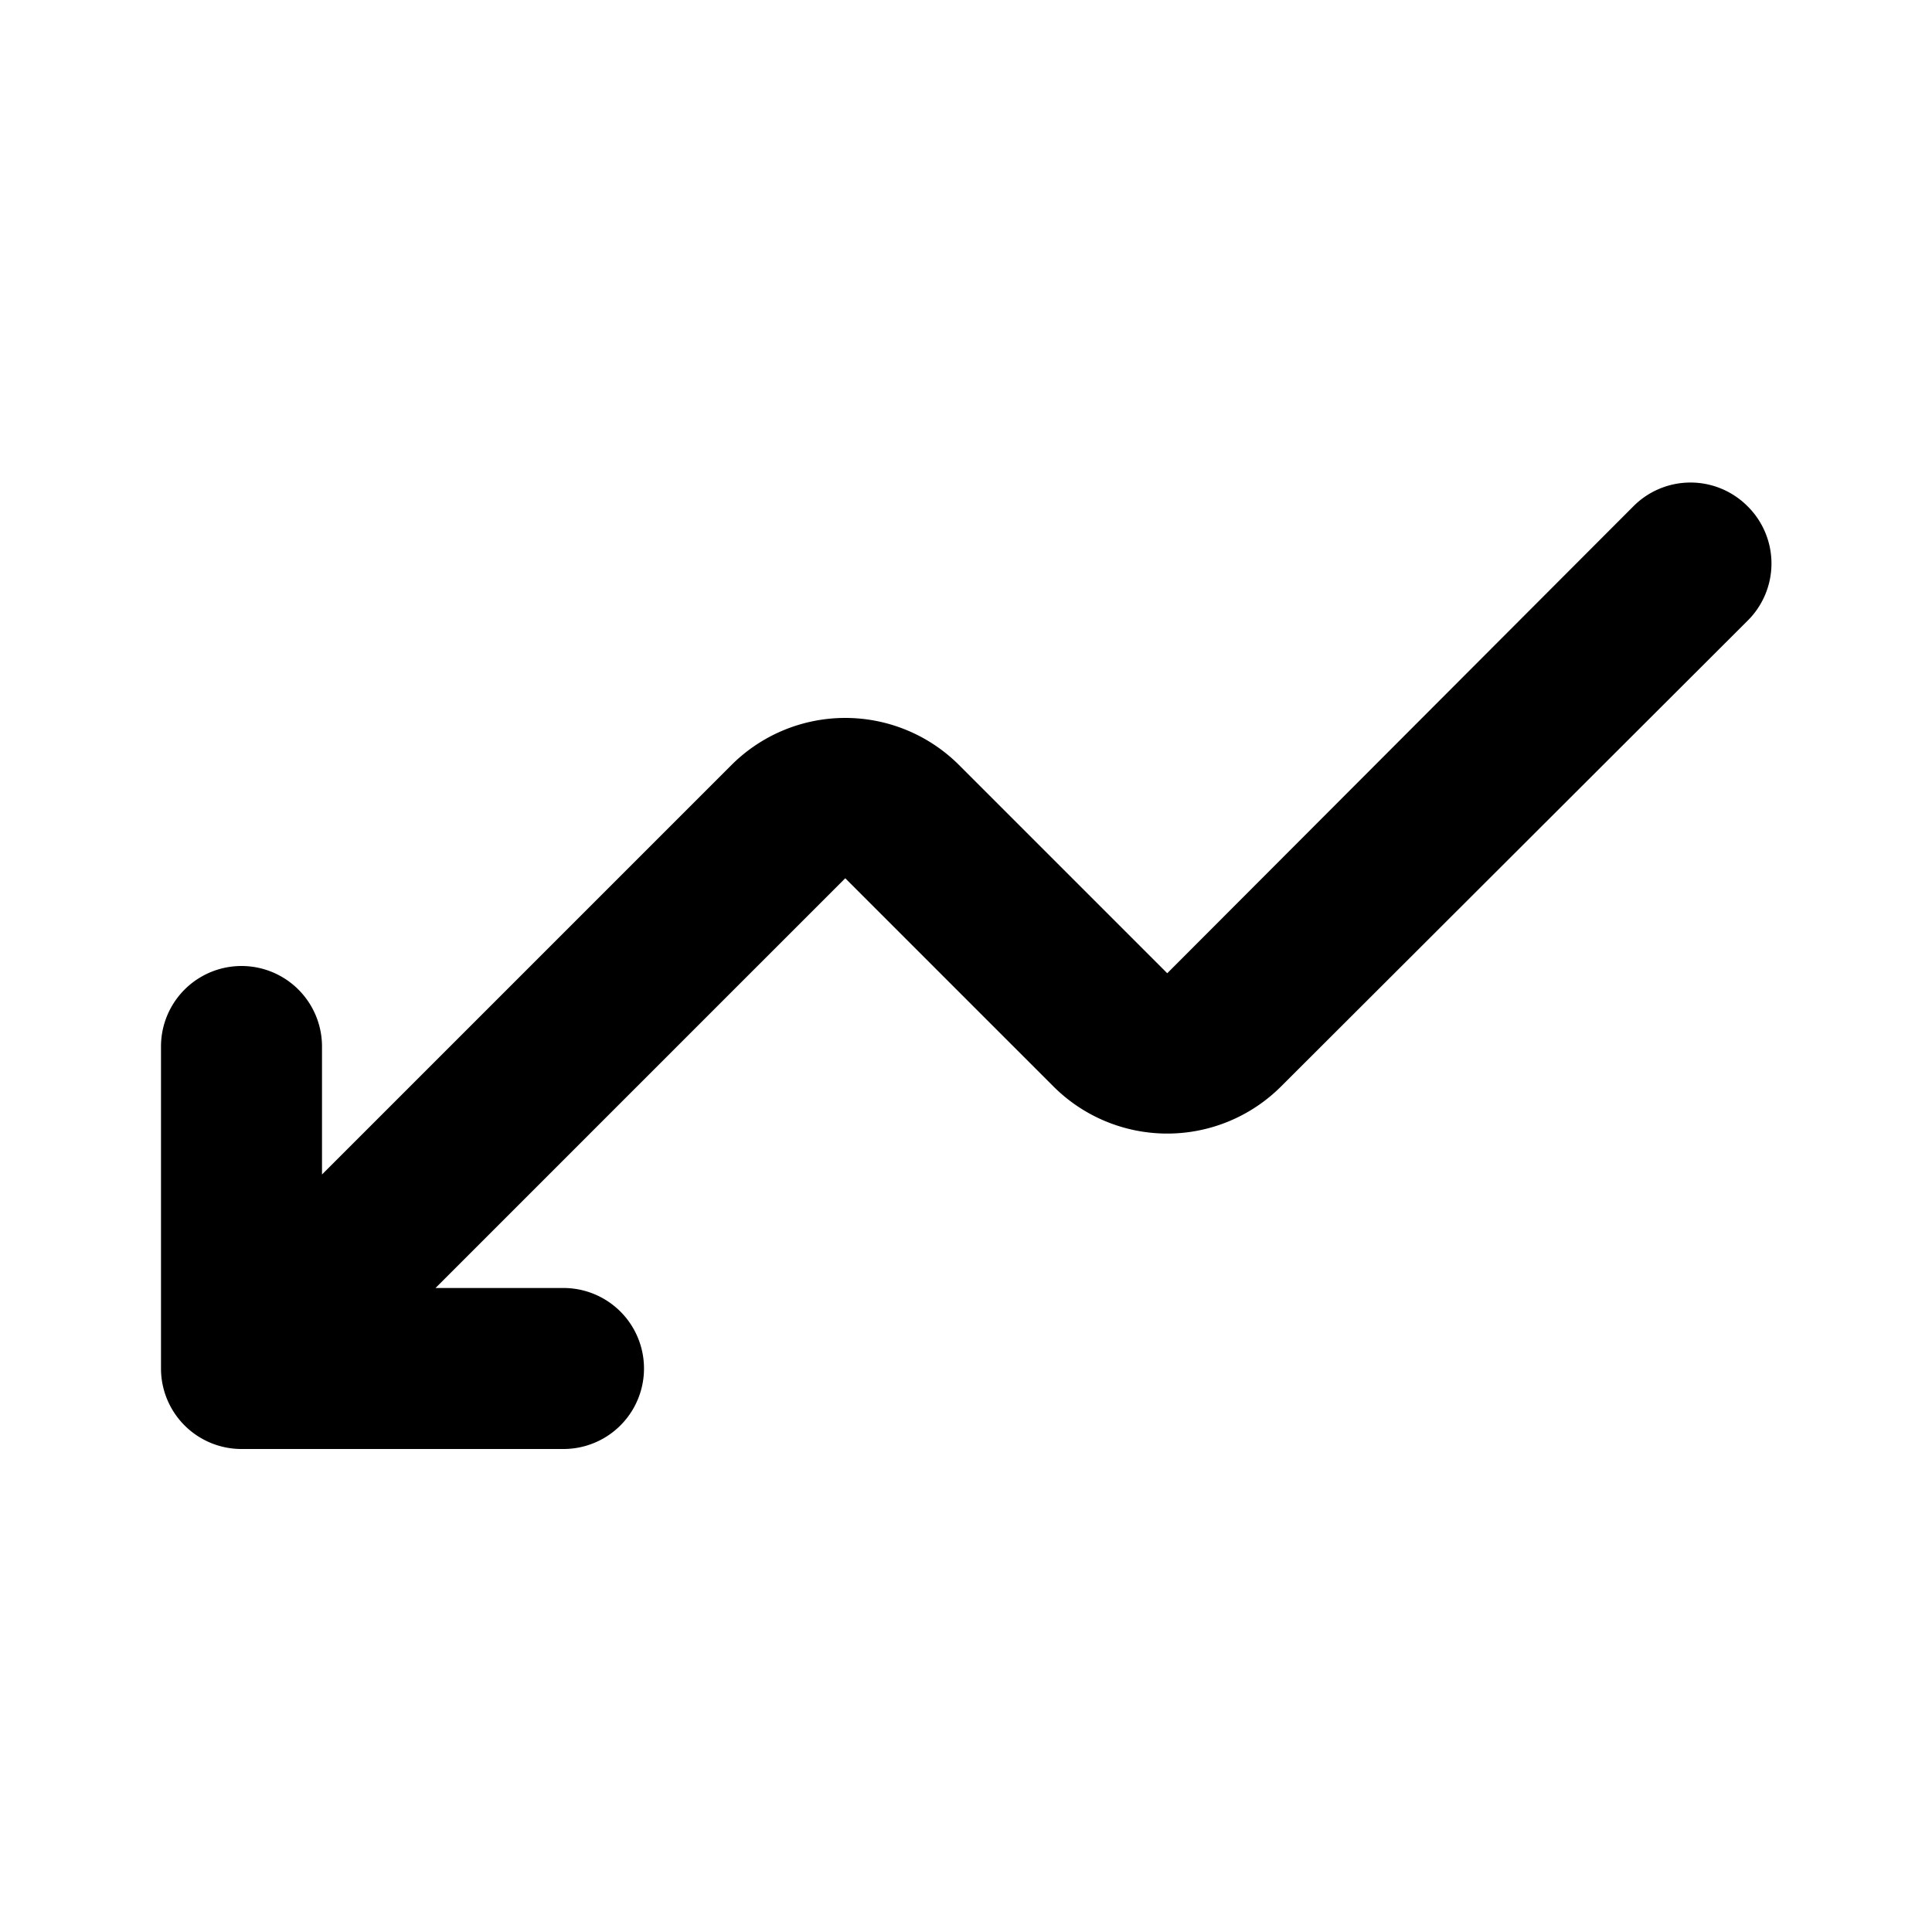
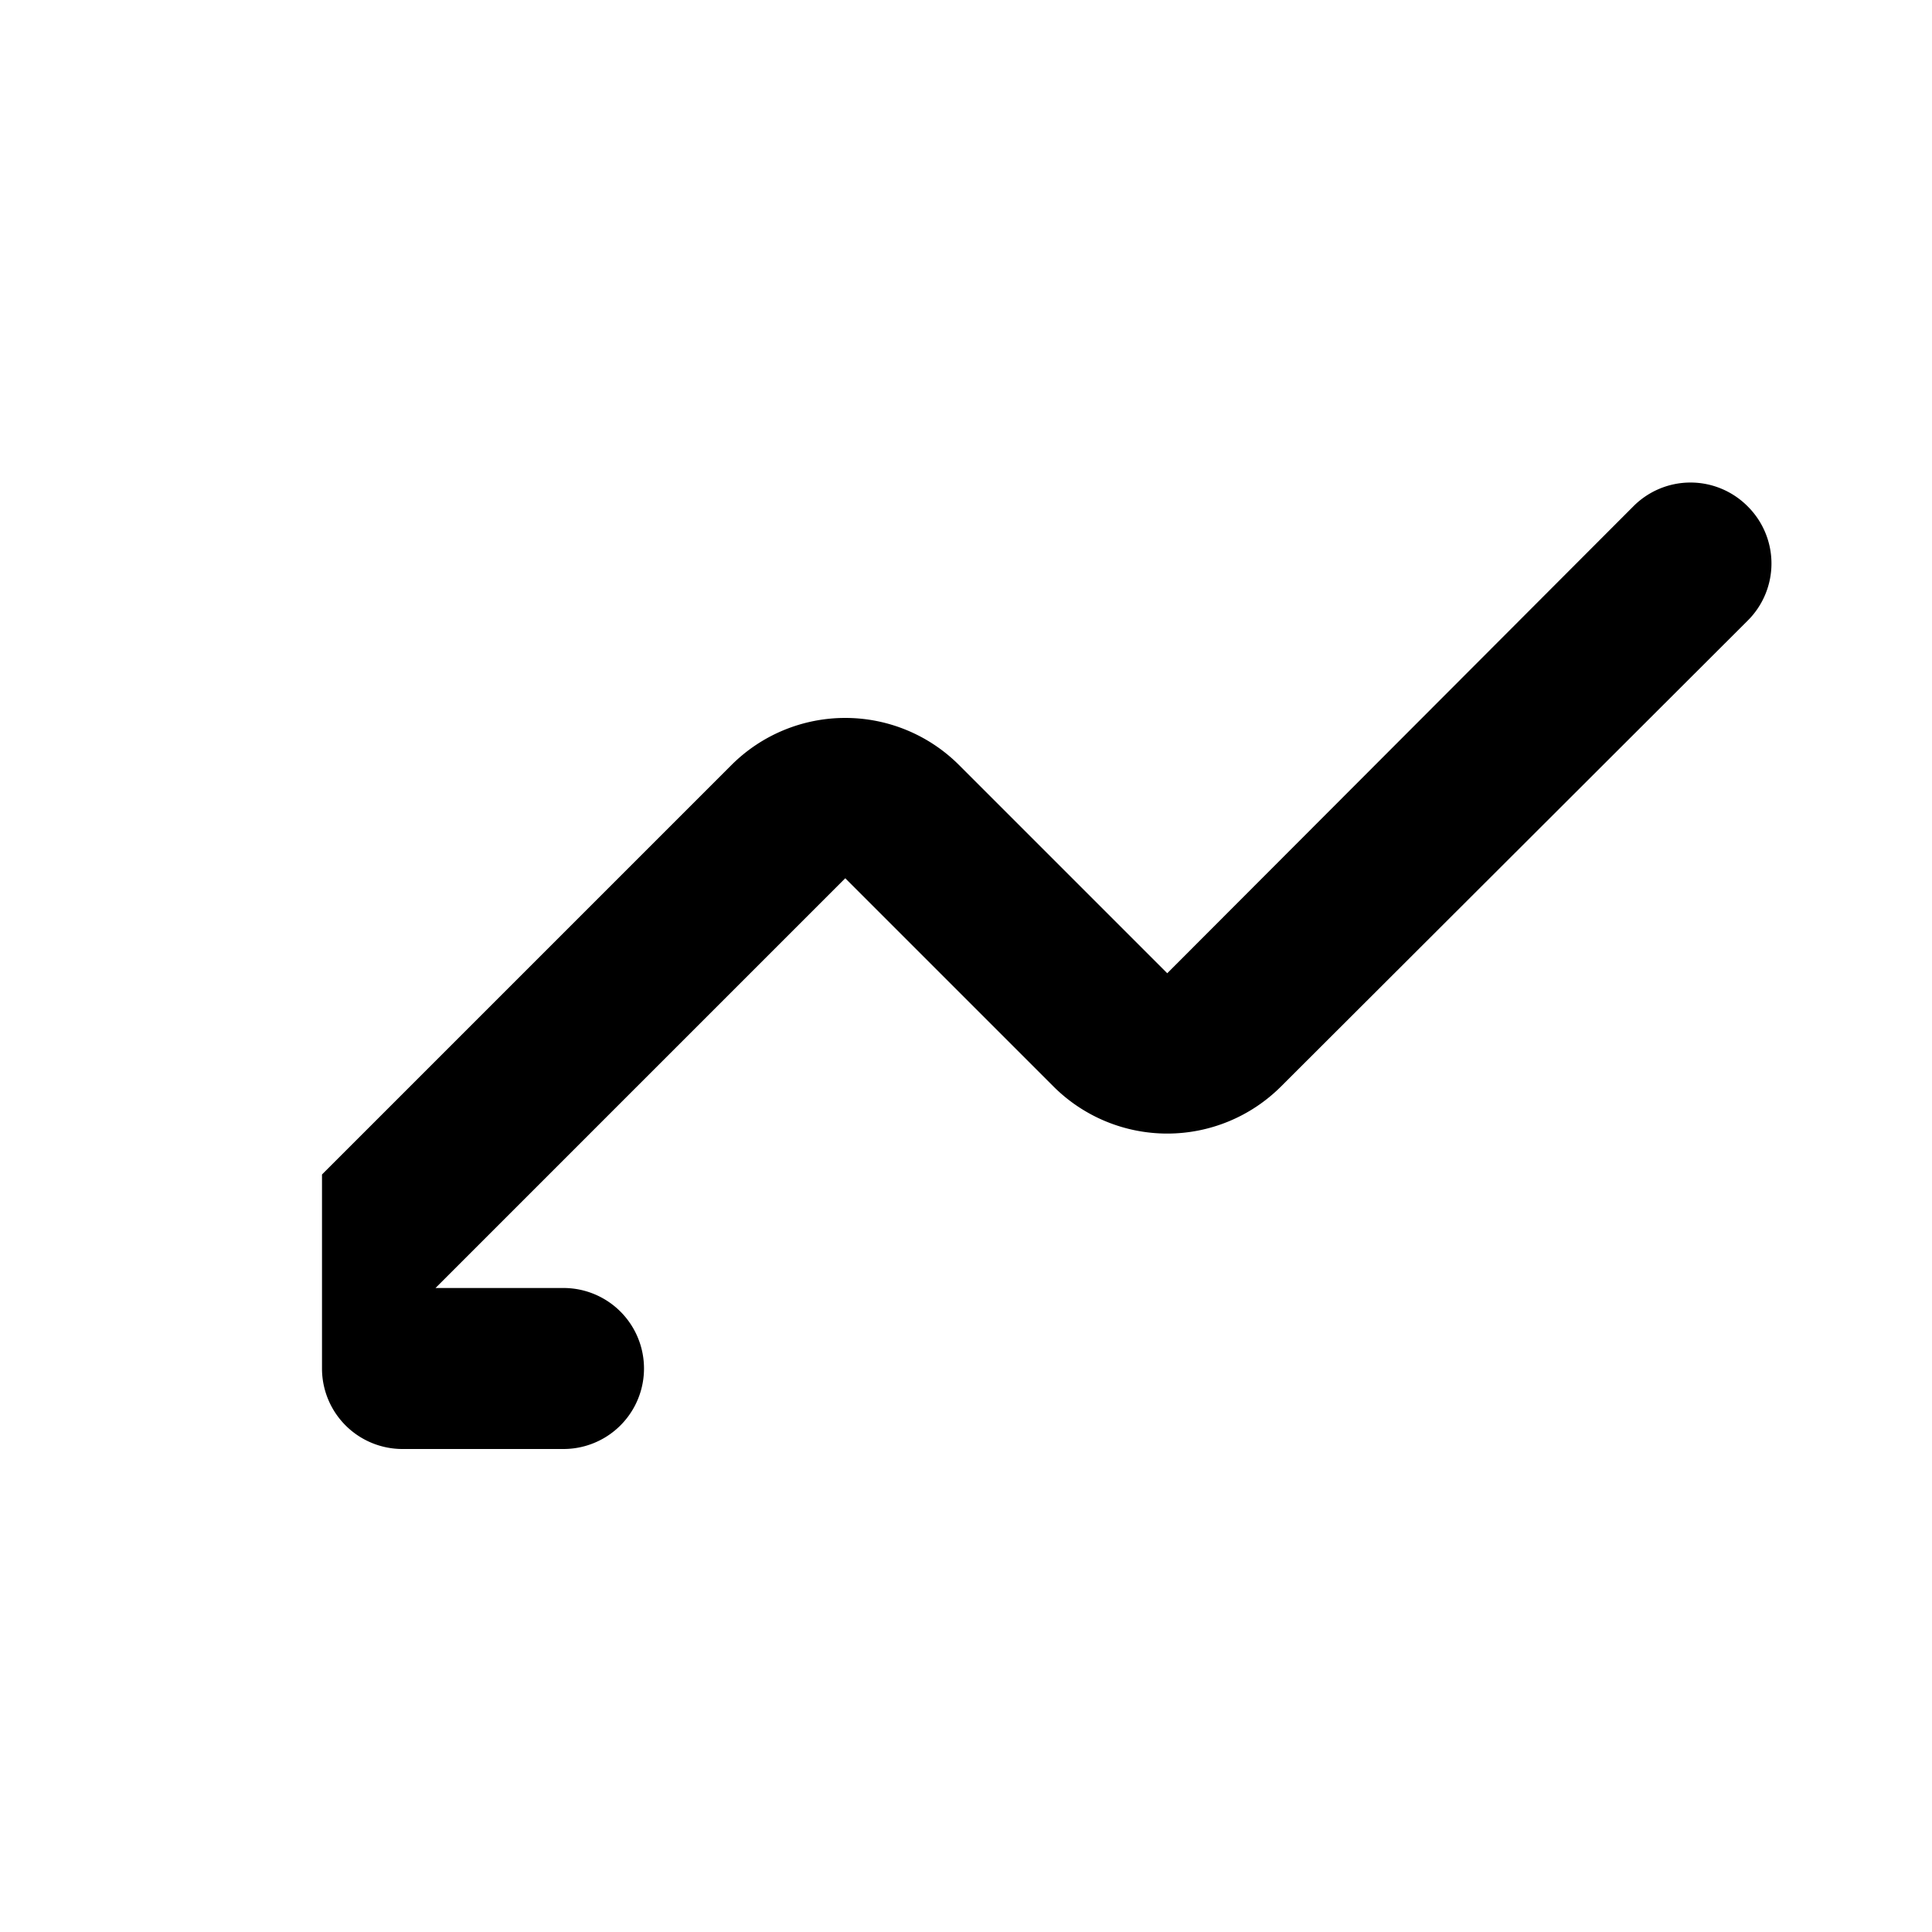
<svg xmlns="http://www.w3.org/2000/svg" fill="#000000" width="800px" height="800px" viewBox="0 0 24 24" id="down-trend-left-round" data-name="Flat Color" class="icon flat-color">
-   <path id="primary" d="M21.71,6.29a1,1,0,0,0-1.42,0l-5.79,5.8L11.91,9.5a2,2,0,0,0-2.82,0L4,14.59V13a1,1,0,0,0-2,0v4a1,1,0,0,0,1,1H7a1,1,0,0,0,0-2H5.41l5.09-5.09,2.59,2.59a2,2,0,0,0,2.82,0l5.8-5.79A1,1,0,0,0,21.71,6.29Z" style="fill: rgb(0, 0, 0);" />
+   <path id="primary" d="M21.71,6.29a1,1,0,0,0-1.42,0l-5.79,5.8L11.91,9.5a2,2,0,0,0-2.82,0L4,14.59V13v4a1,1,0,0,0,1,1H7a1,1,0,0,0,0-2H5.41l5.09-5.09,2.59,2.59a2,2,0,0,0,2.82,0l5.8-5.79A1,1,0,0,0,21.71,6.29Z" style="fill: rgb(0, 0, 0);" />
</svg>